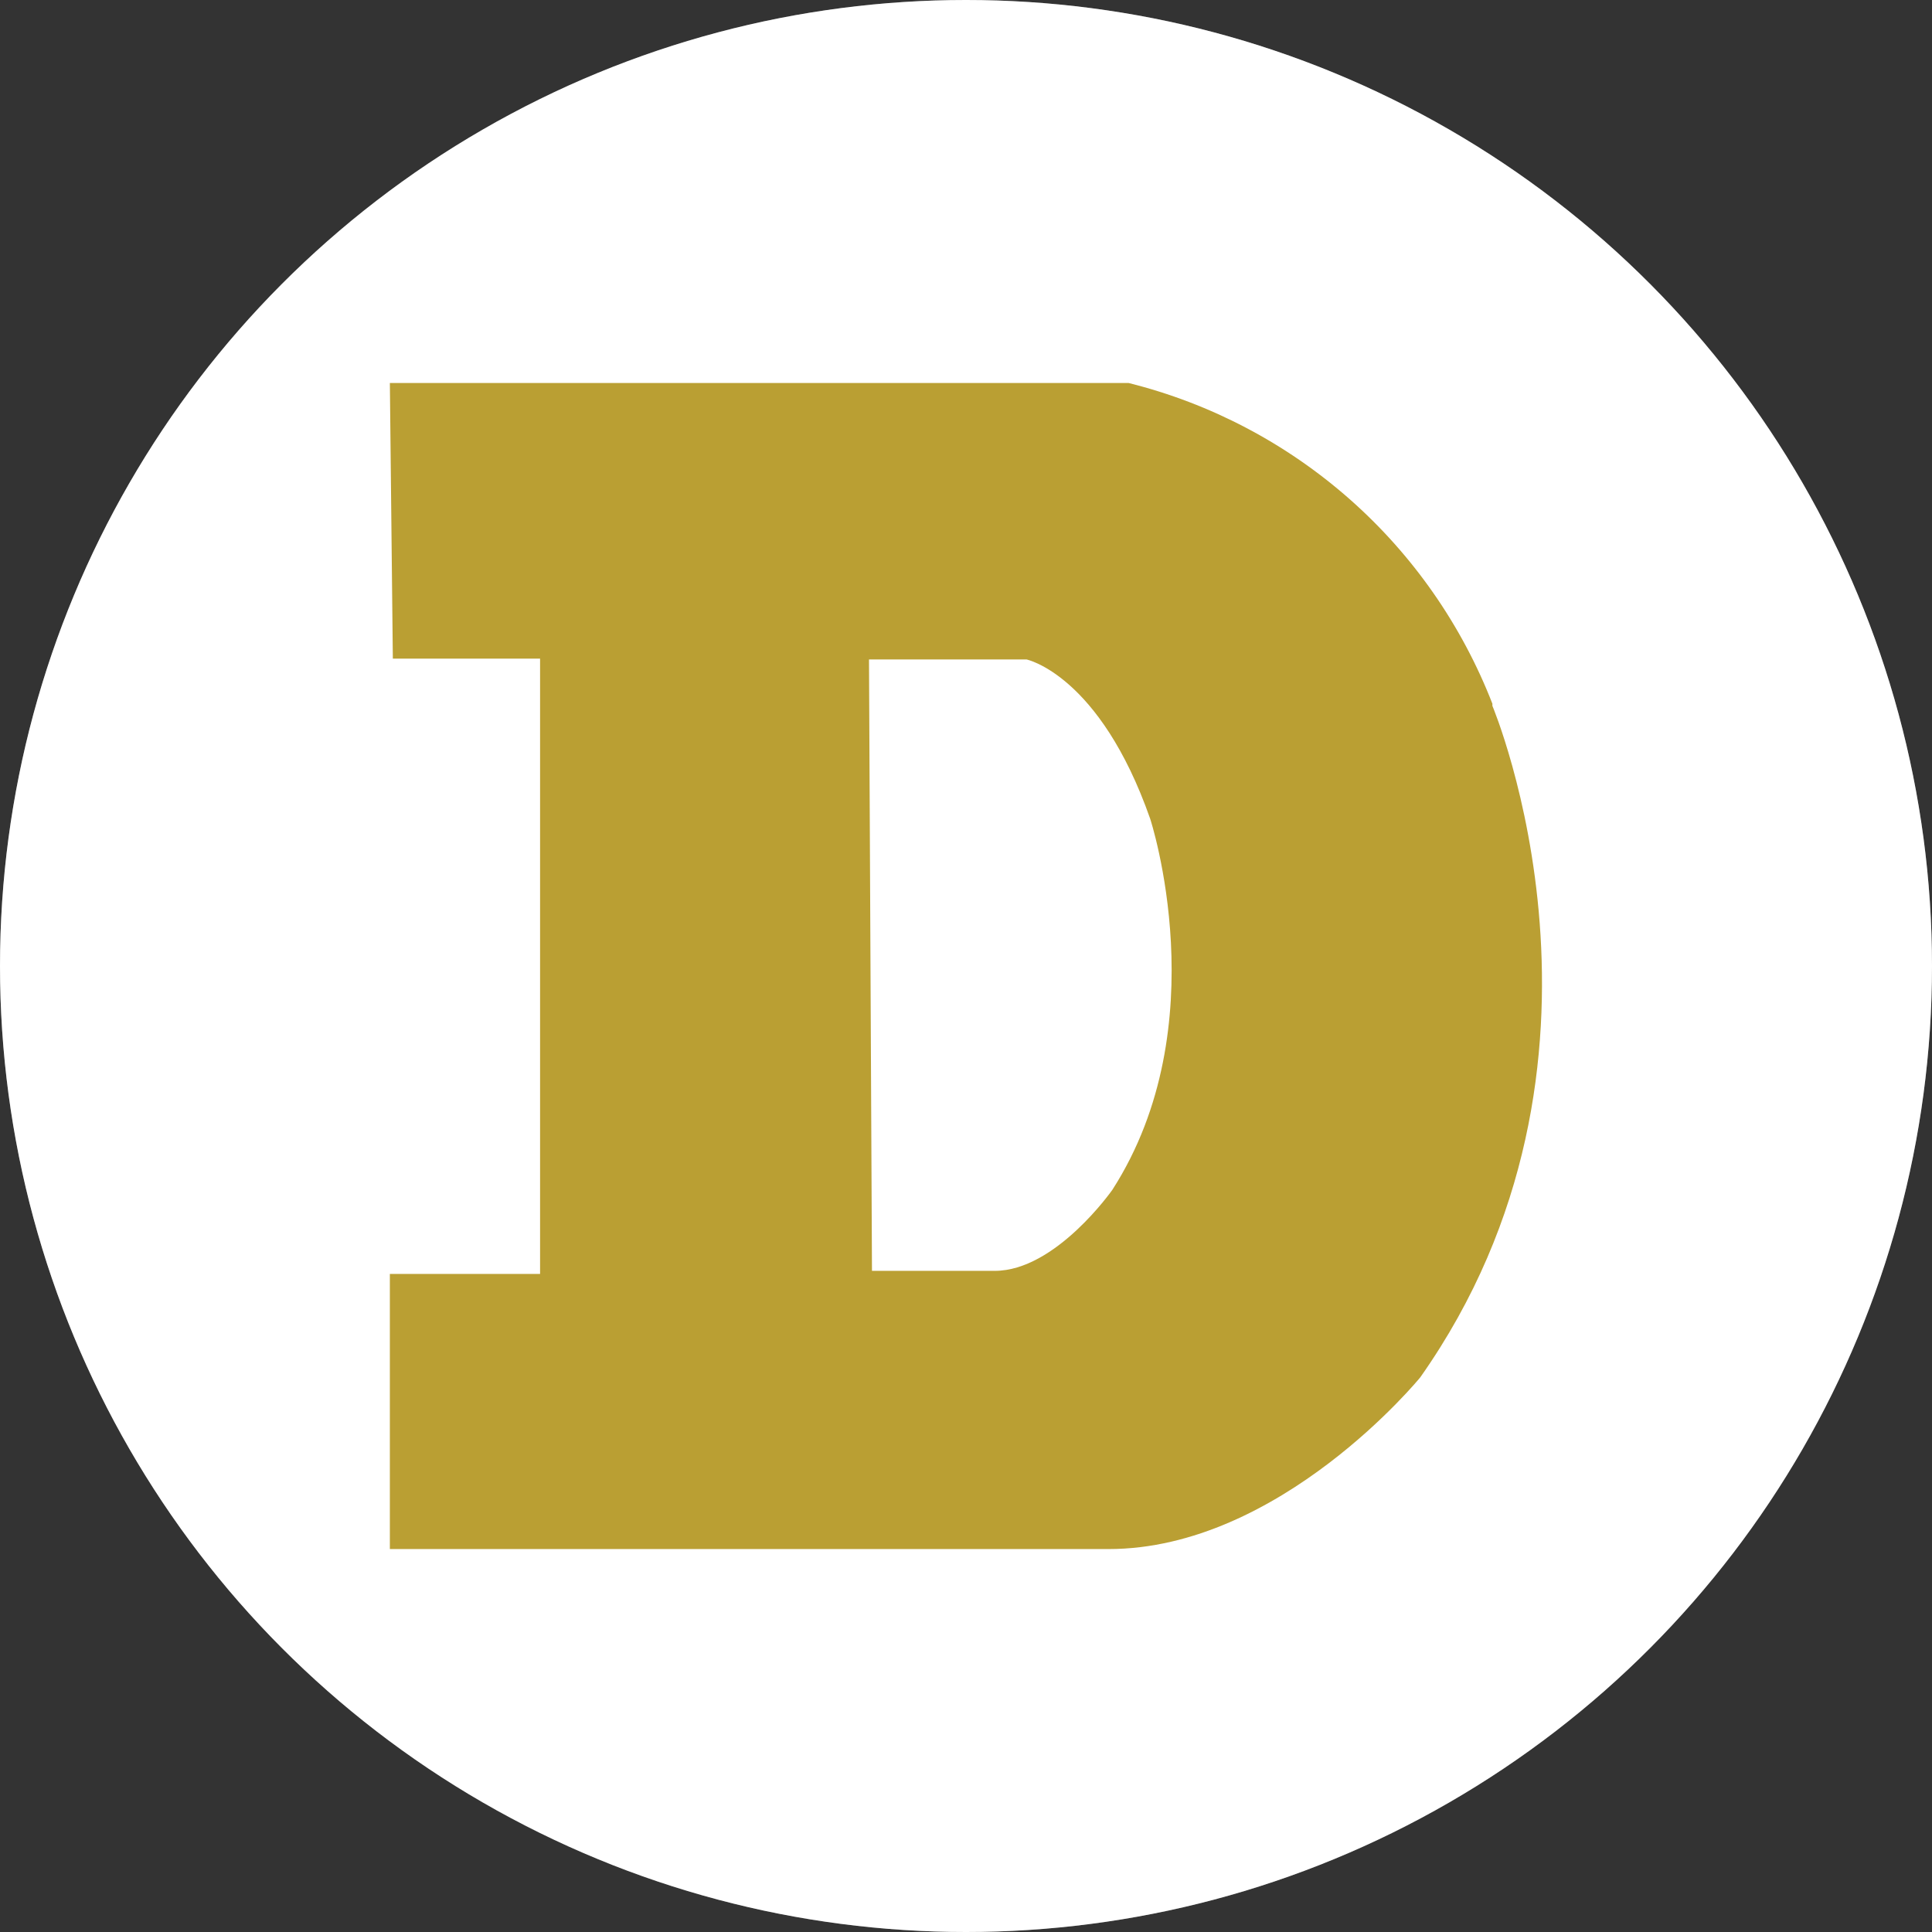
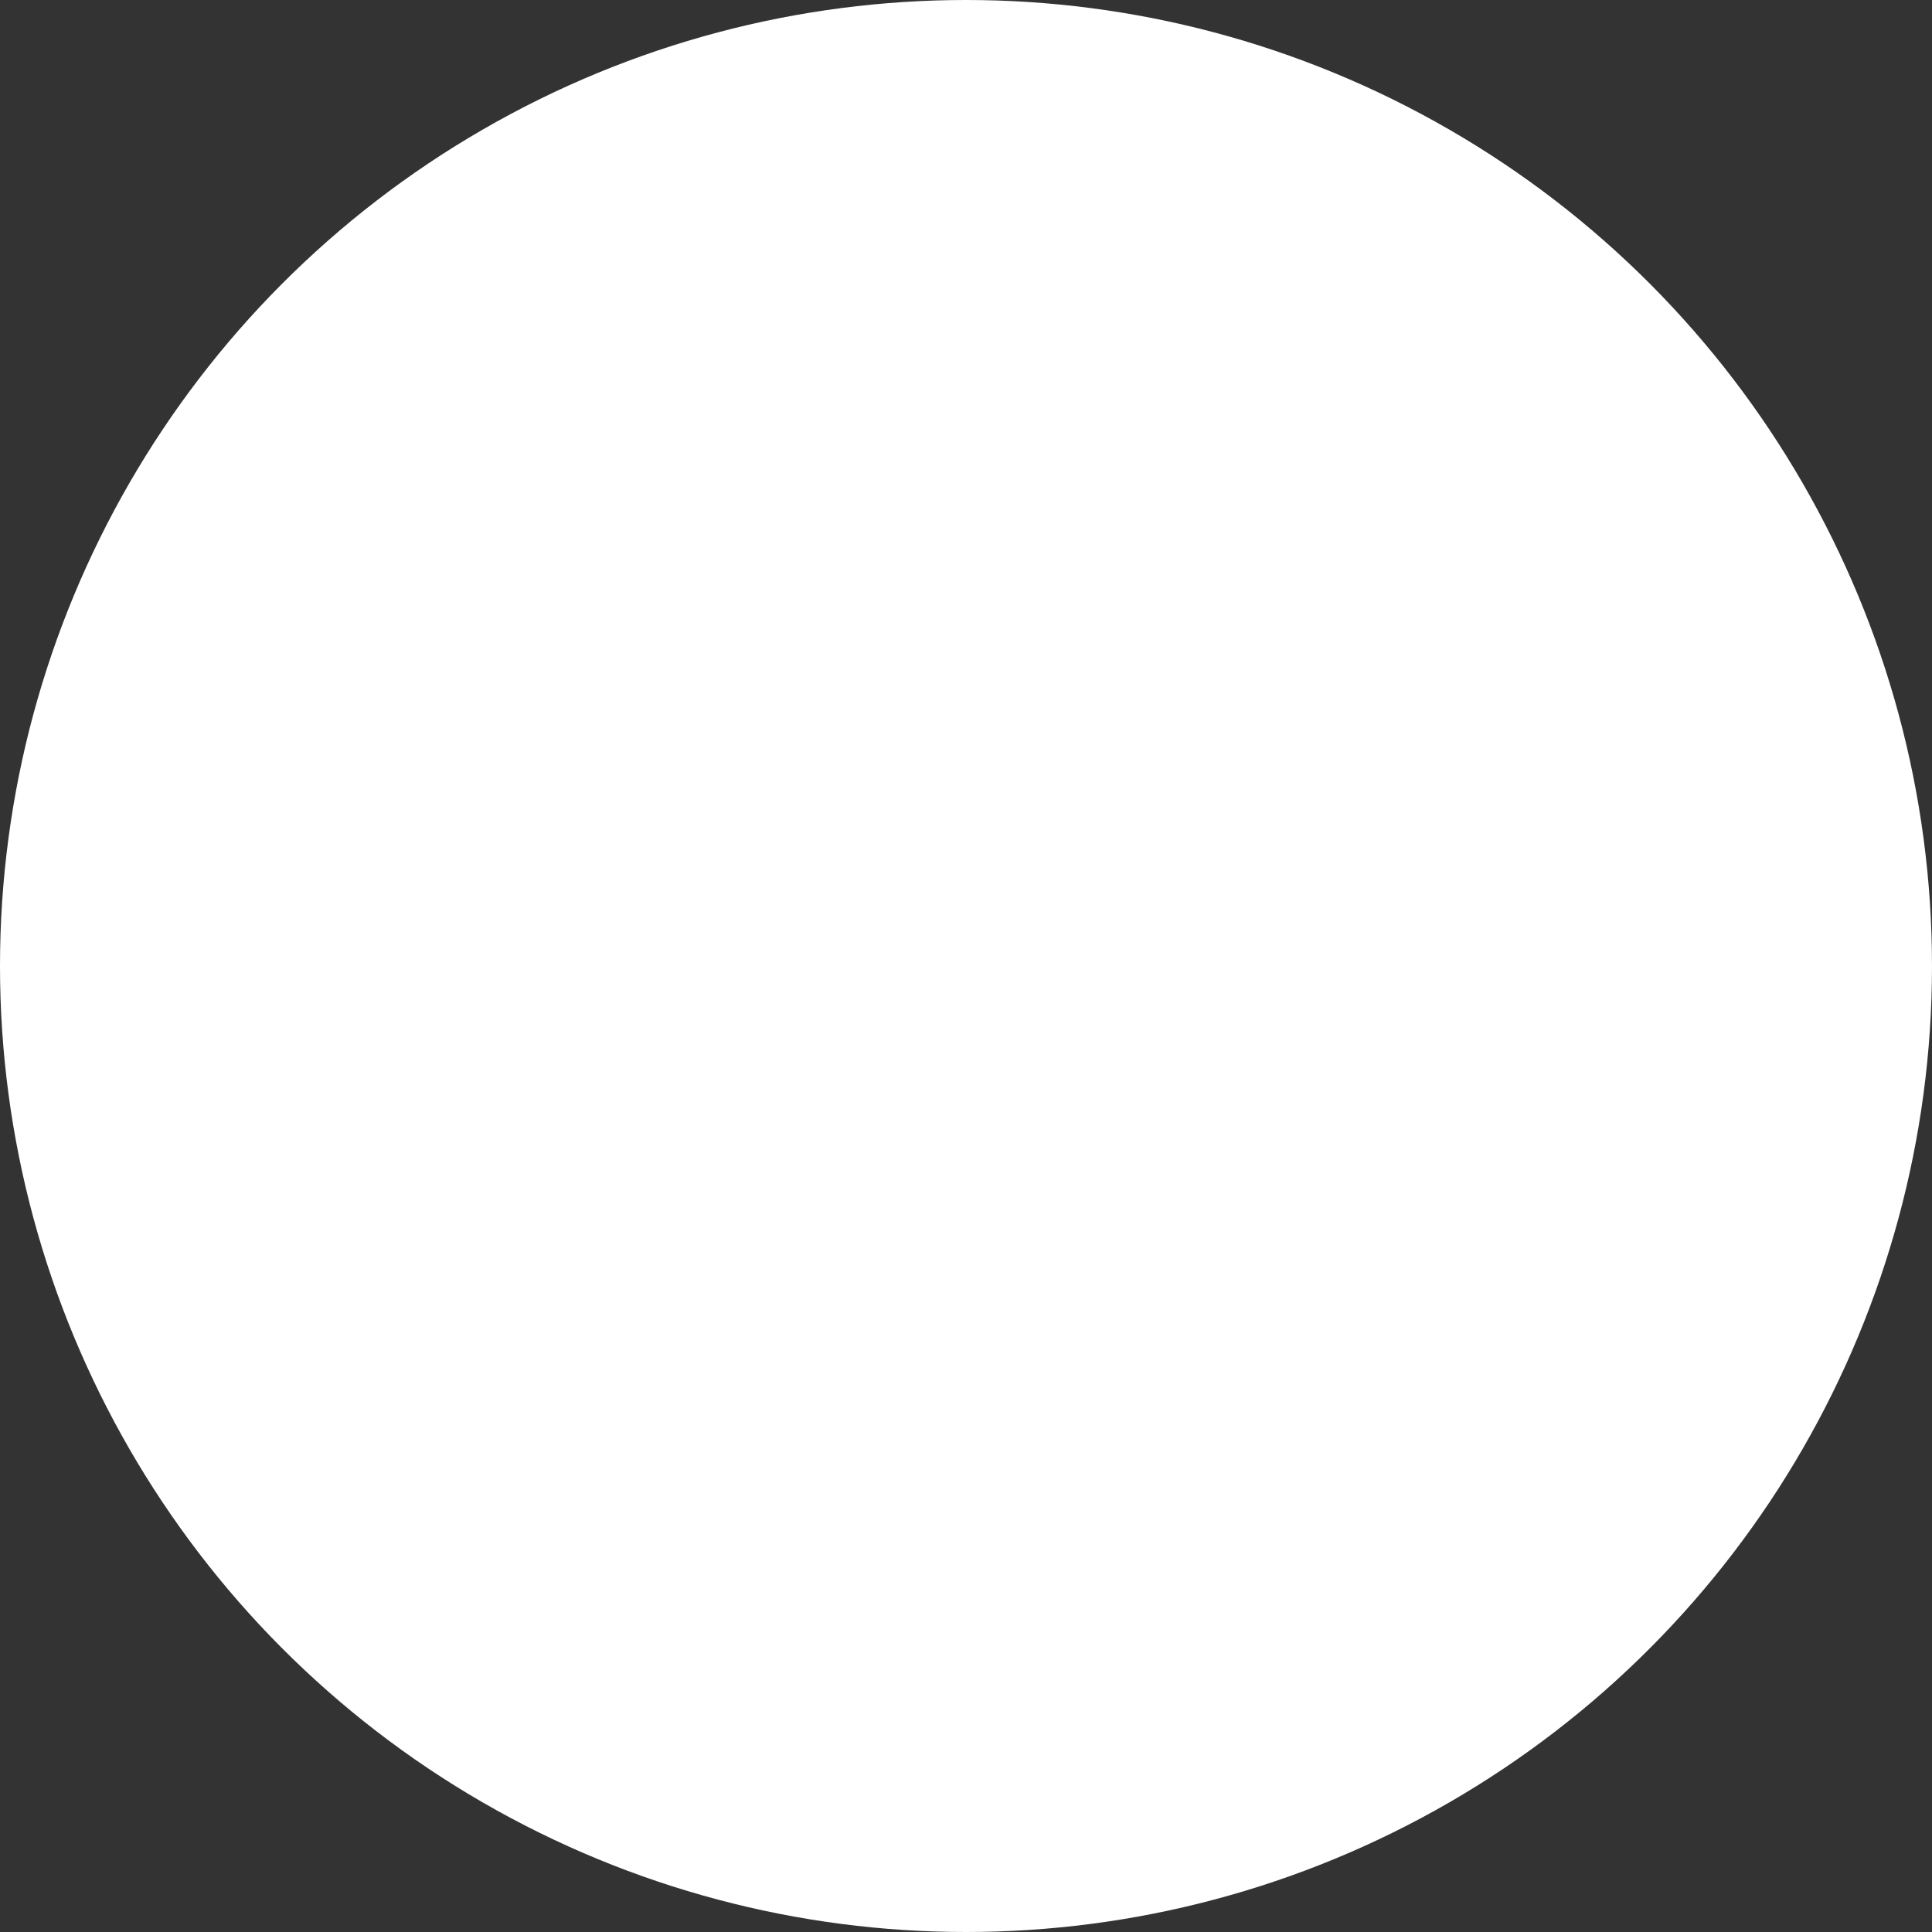
<svg xmlns="http://www.w3.org/2000/svg" width="24" height="24" viewBox="0 0 24 24" fill="none">
  <rect x="0" y="0" width="24" height="24" fill="#333333" stroke="none" />
  <circle cx="12" cy="12" r="12" fill="white" />
-   <circle cx="12" cy="12" r="11.5" stroke="white" stroke-opacity="0.3" />
  <g clip-path="url(#clip0_223_382)">
    <path fill-rule="evenodd" clip-rule="evenodd" d="M18.539 8.742C18.159 7.765 17.551 6.893 16.765 6.2C15.979 5.507 15.038 5.012 14.021 4.758H4.843L4.88 8.182H6.709V15.825H4.843V19.243H13.771C15.904 19.243 17.643 17.11 17.643 17.11C20.405 13.19 18.539 8.768 18.539 8.768V8.742ZM13.819 14.779C13.819 14.779 13.115 15.787 12.357 15.787H10.832L10.795 8.192H12.752C12.752 8.192 13.659 8.379 14.288 10.171C14.288 10.171 15.131 12.736 13.819 14.779Z" fill="#BA9F33" />
  </g>
  <defs>
    <clipPath id="clip0_223_382">
-       <rect width="16" height="16" fill="white" transform="translate(4 4)" />
-     </clipPath>
+       </clipPath>
  </defs>
</svg>